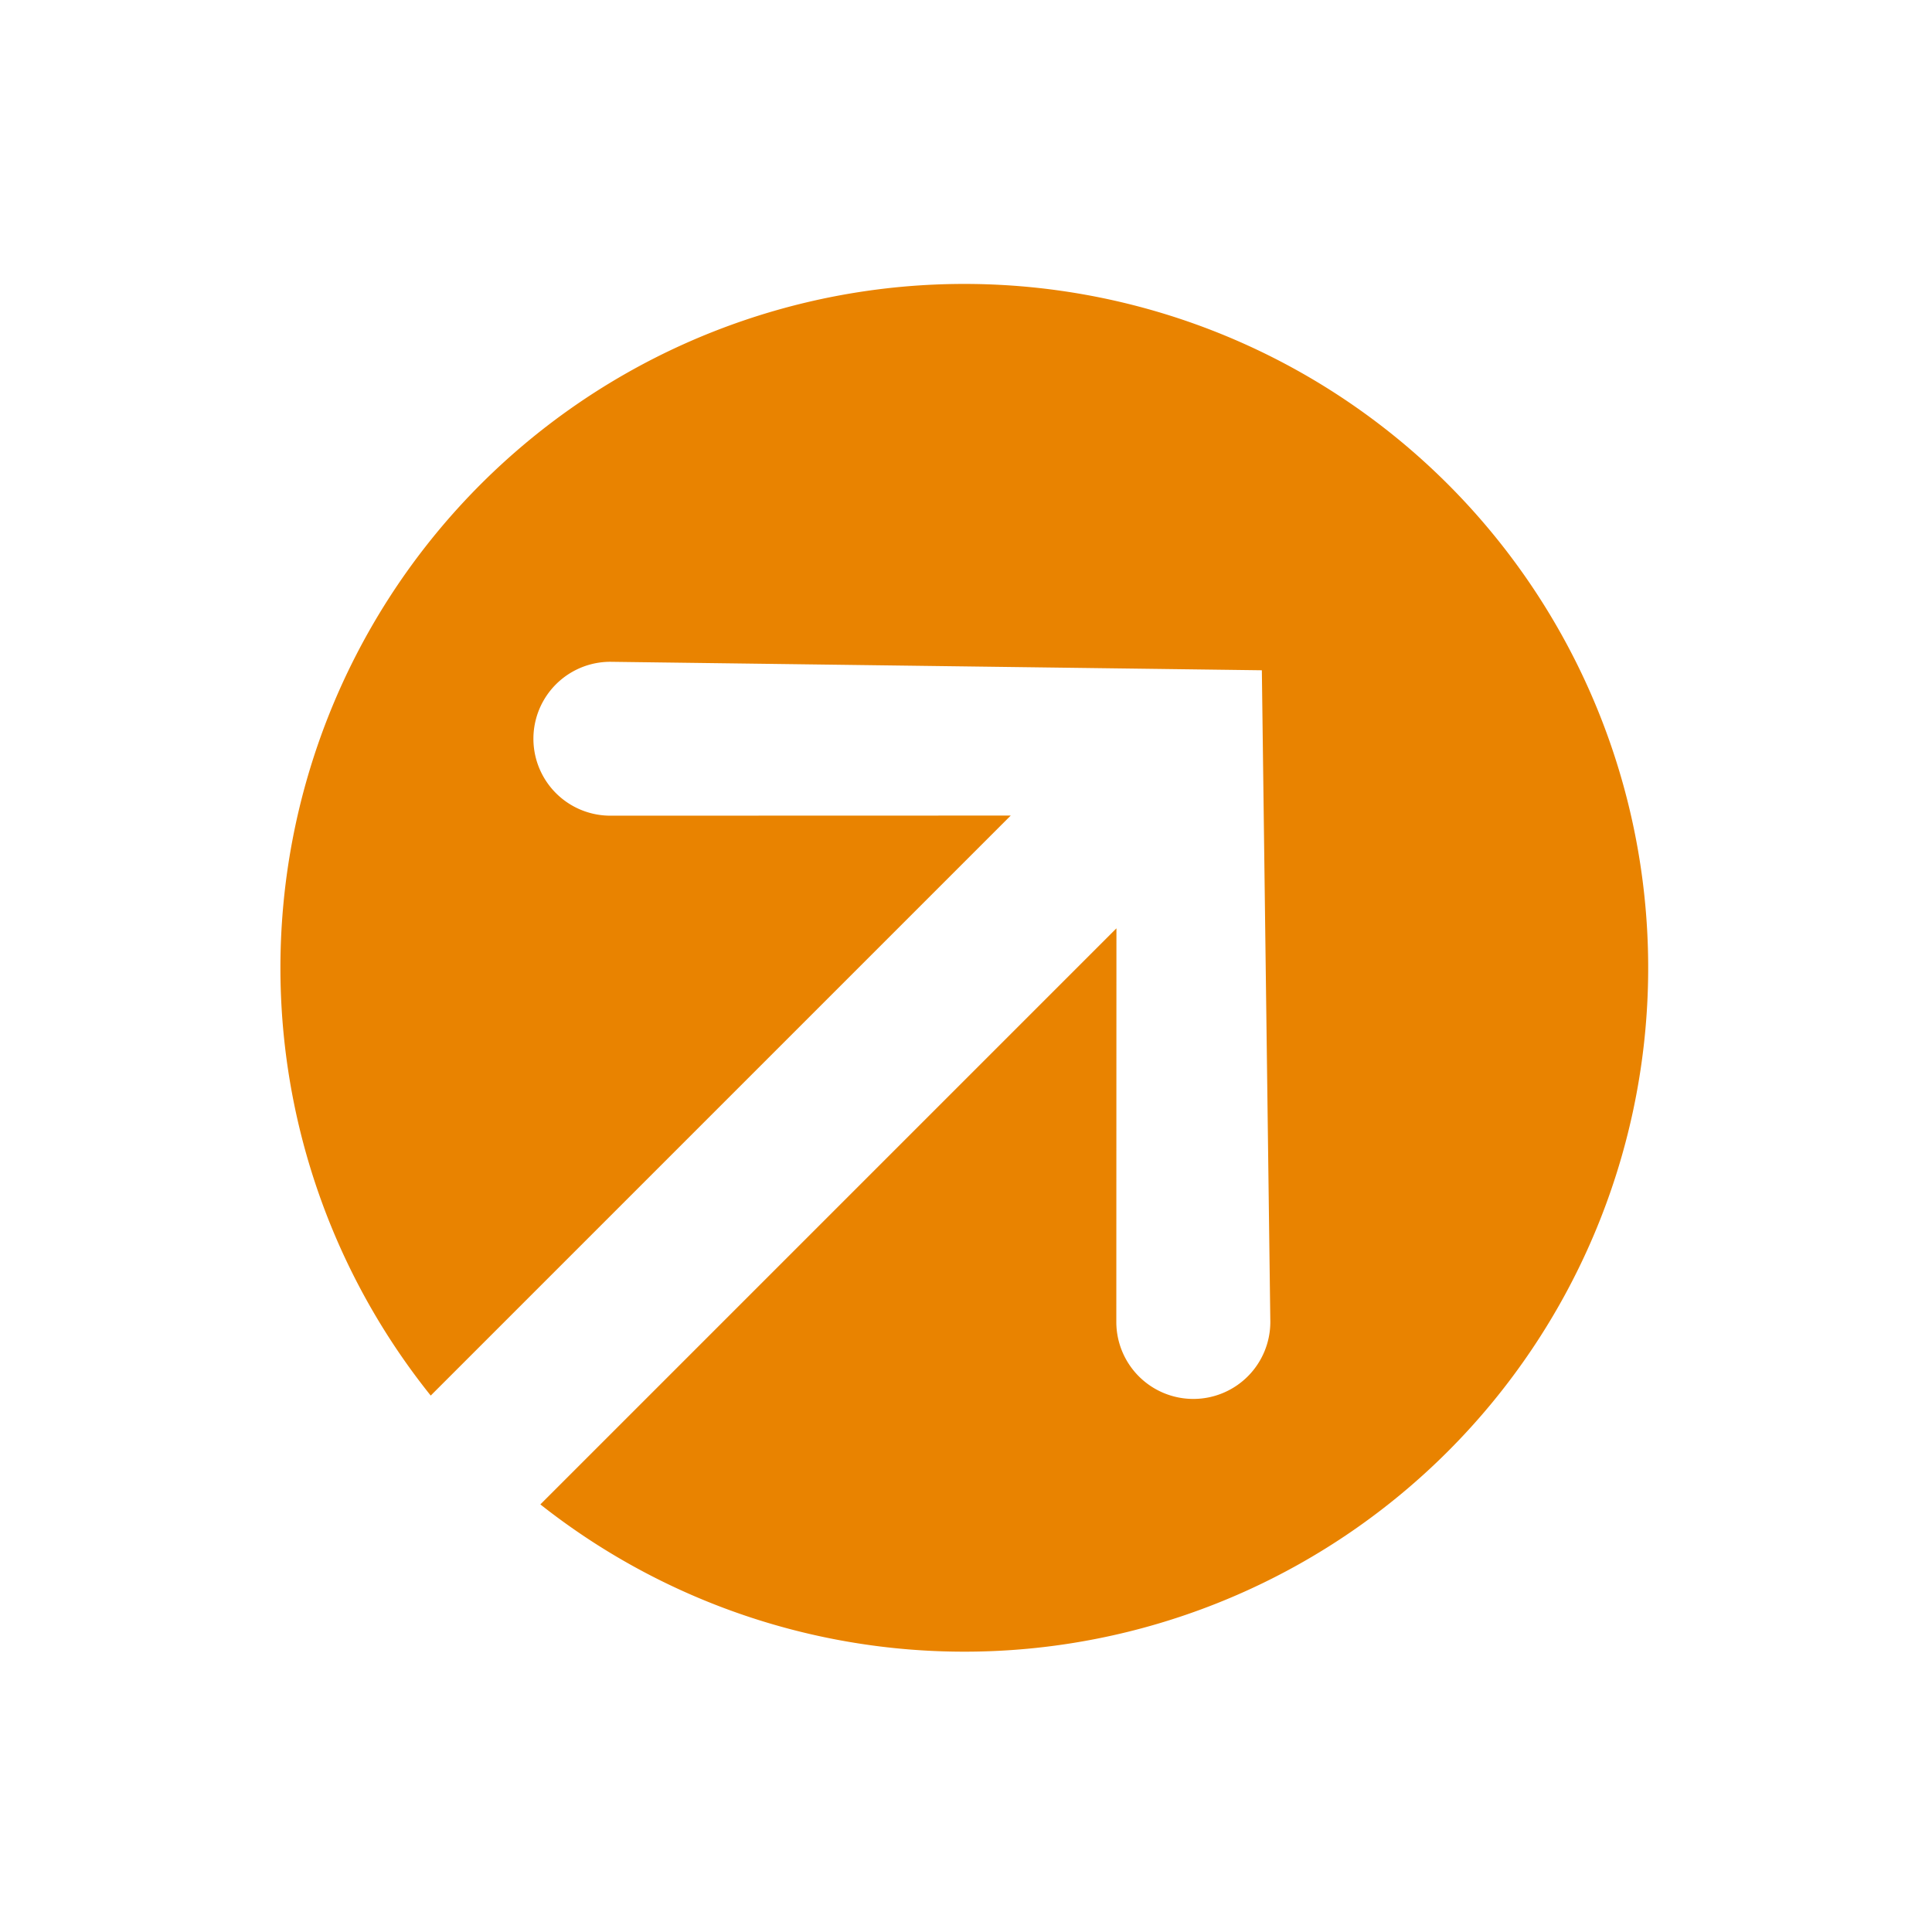
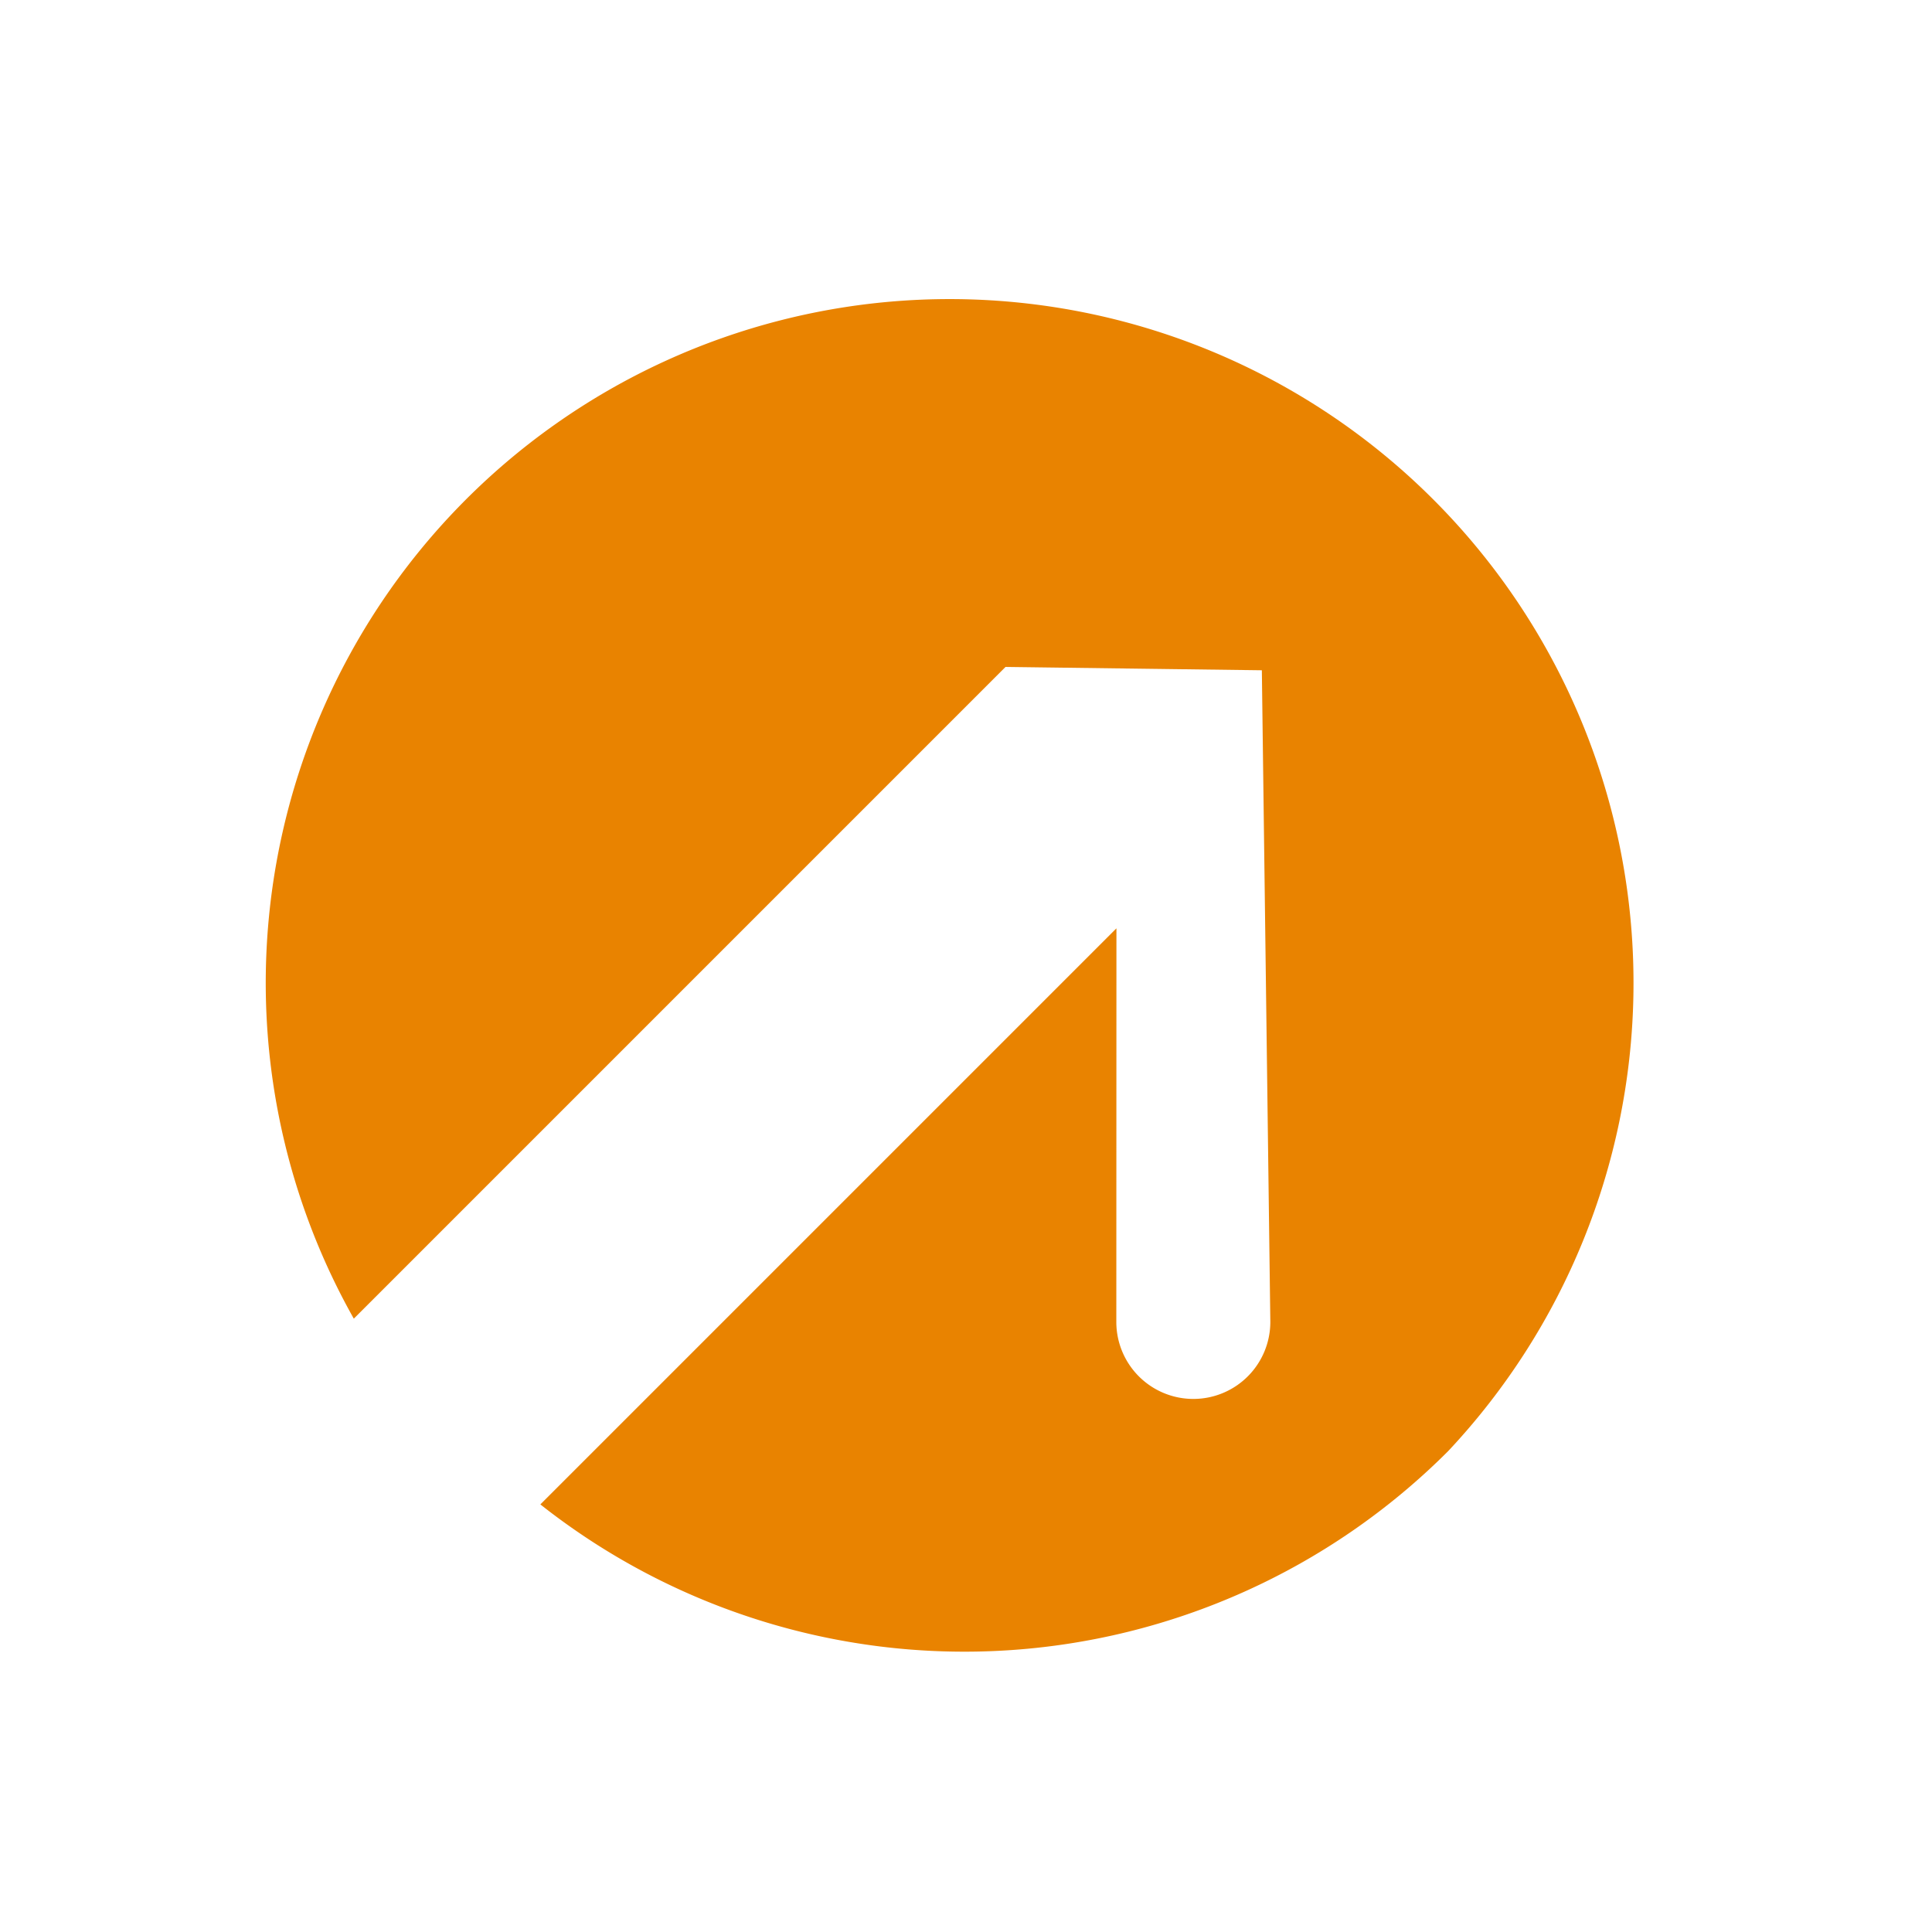
<svg xmlns="http://www.w3.org/2000/svg" width="24.013" height="24.013" viewBox="0 0 24.013 24.013" class="el-image uk-text-primary uk-svg">
  <g id="Group_714" data-name="Group 714" transform="translate(-1183.014 -5445.872)" fill="#E98300">
-     <path id="Subtraction_1" data-name="Subtraction 1" d="M868.127,390a8.5,8.5,0,0,1-8.448-7.51h10.126l-3.462,3.46A.956.956,0,1,0,867.7,387.3l5.651-5.8-5.651-5.8a.956.956,0,0,0-1.353,1.352l3.52,3.518H859.672A8.5,8.5,0,1,1,868.127,390Z" transform="translate(311.384 5801.994) rotate(-45)" fill="#E98300" />
+     <path id="Subtraction_1" data-name="Subtraction 1" d="M868.127,390a8.5,8.5,0,0,1-8.448-7.51h10.126l-3.462,3.46A.956.956,0,1,0,867.7,387.3l5.651-5.8-5.651-5.8l3.52,3.518H859.672A8.5,8.5,0,1,1,868.127,390Z" transform="translate(311.384 5801.994) rotate(-45)" fill="#E98300" />
  </g>
</svg>